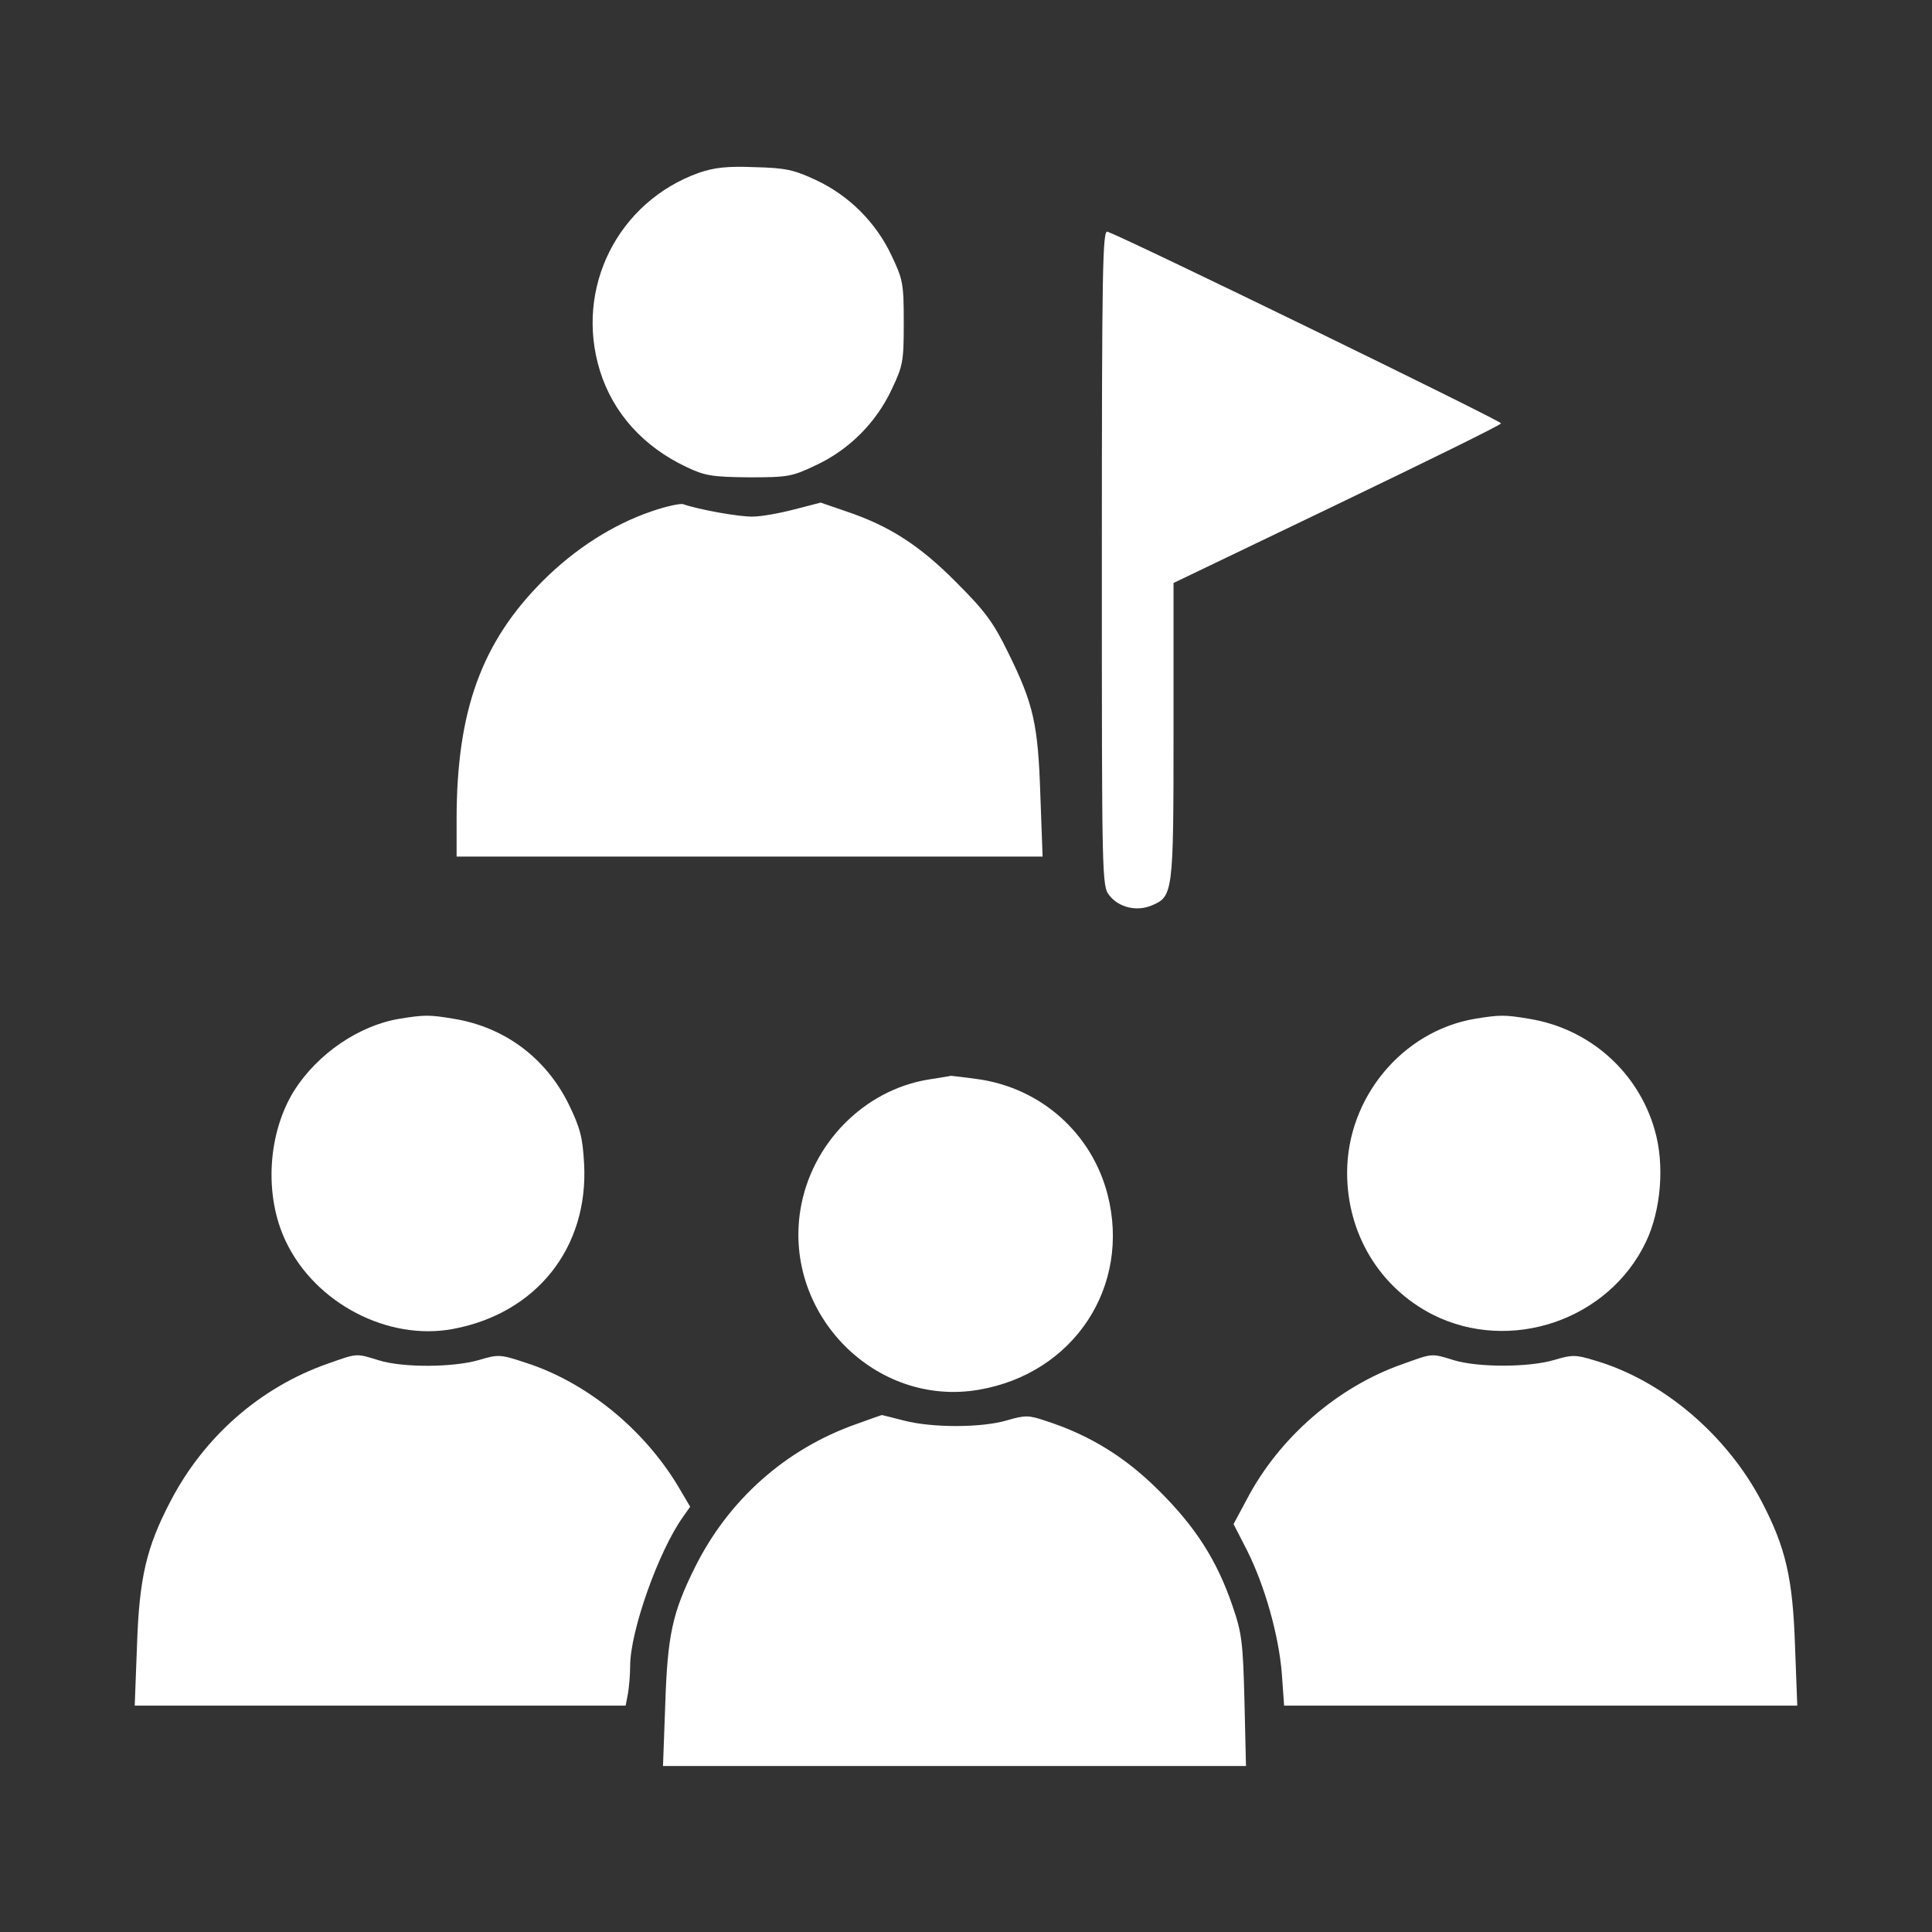
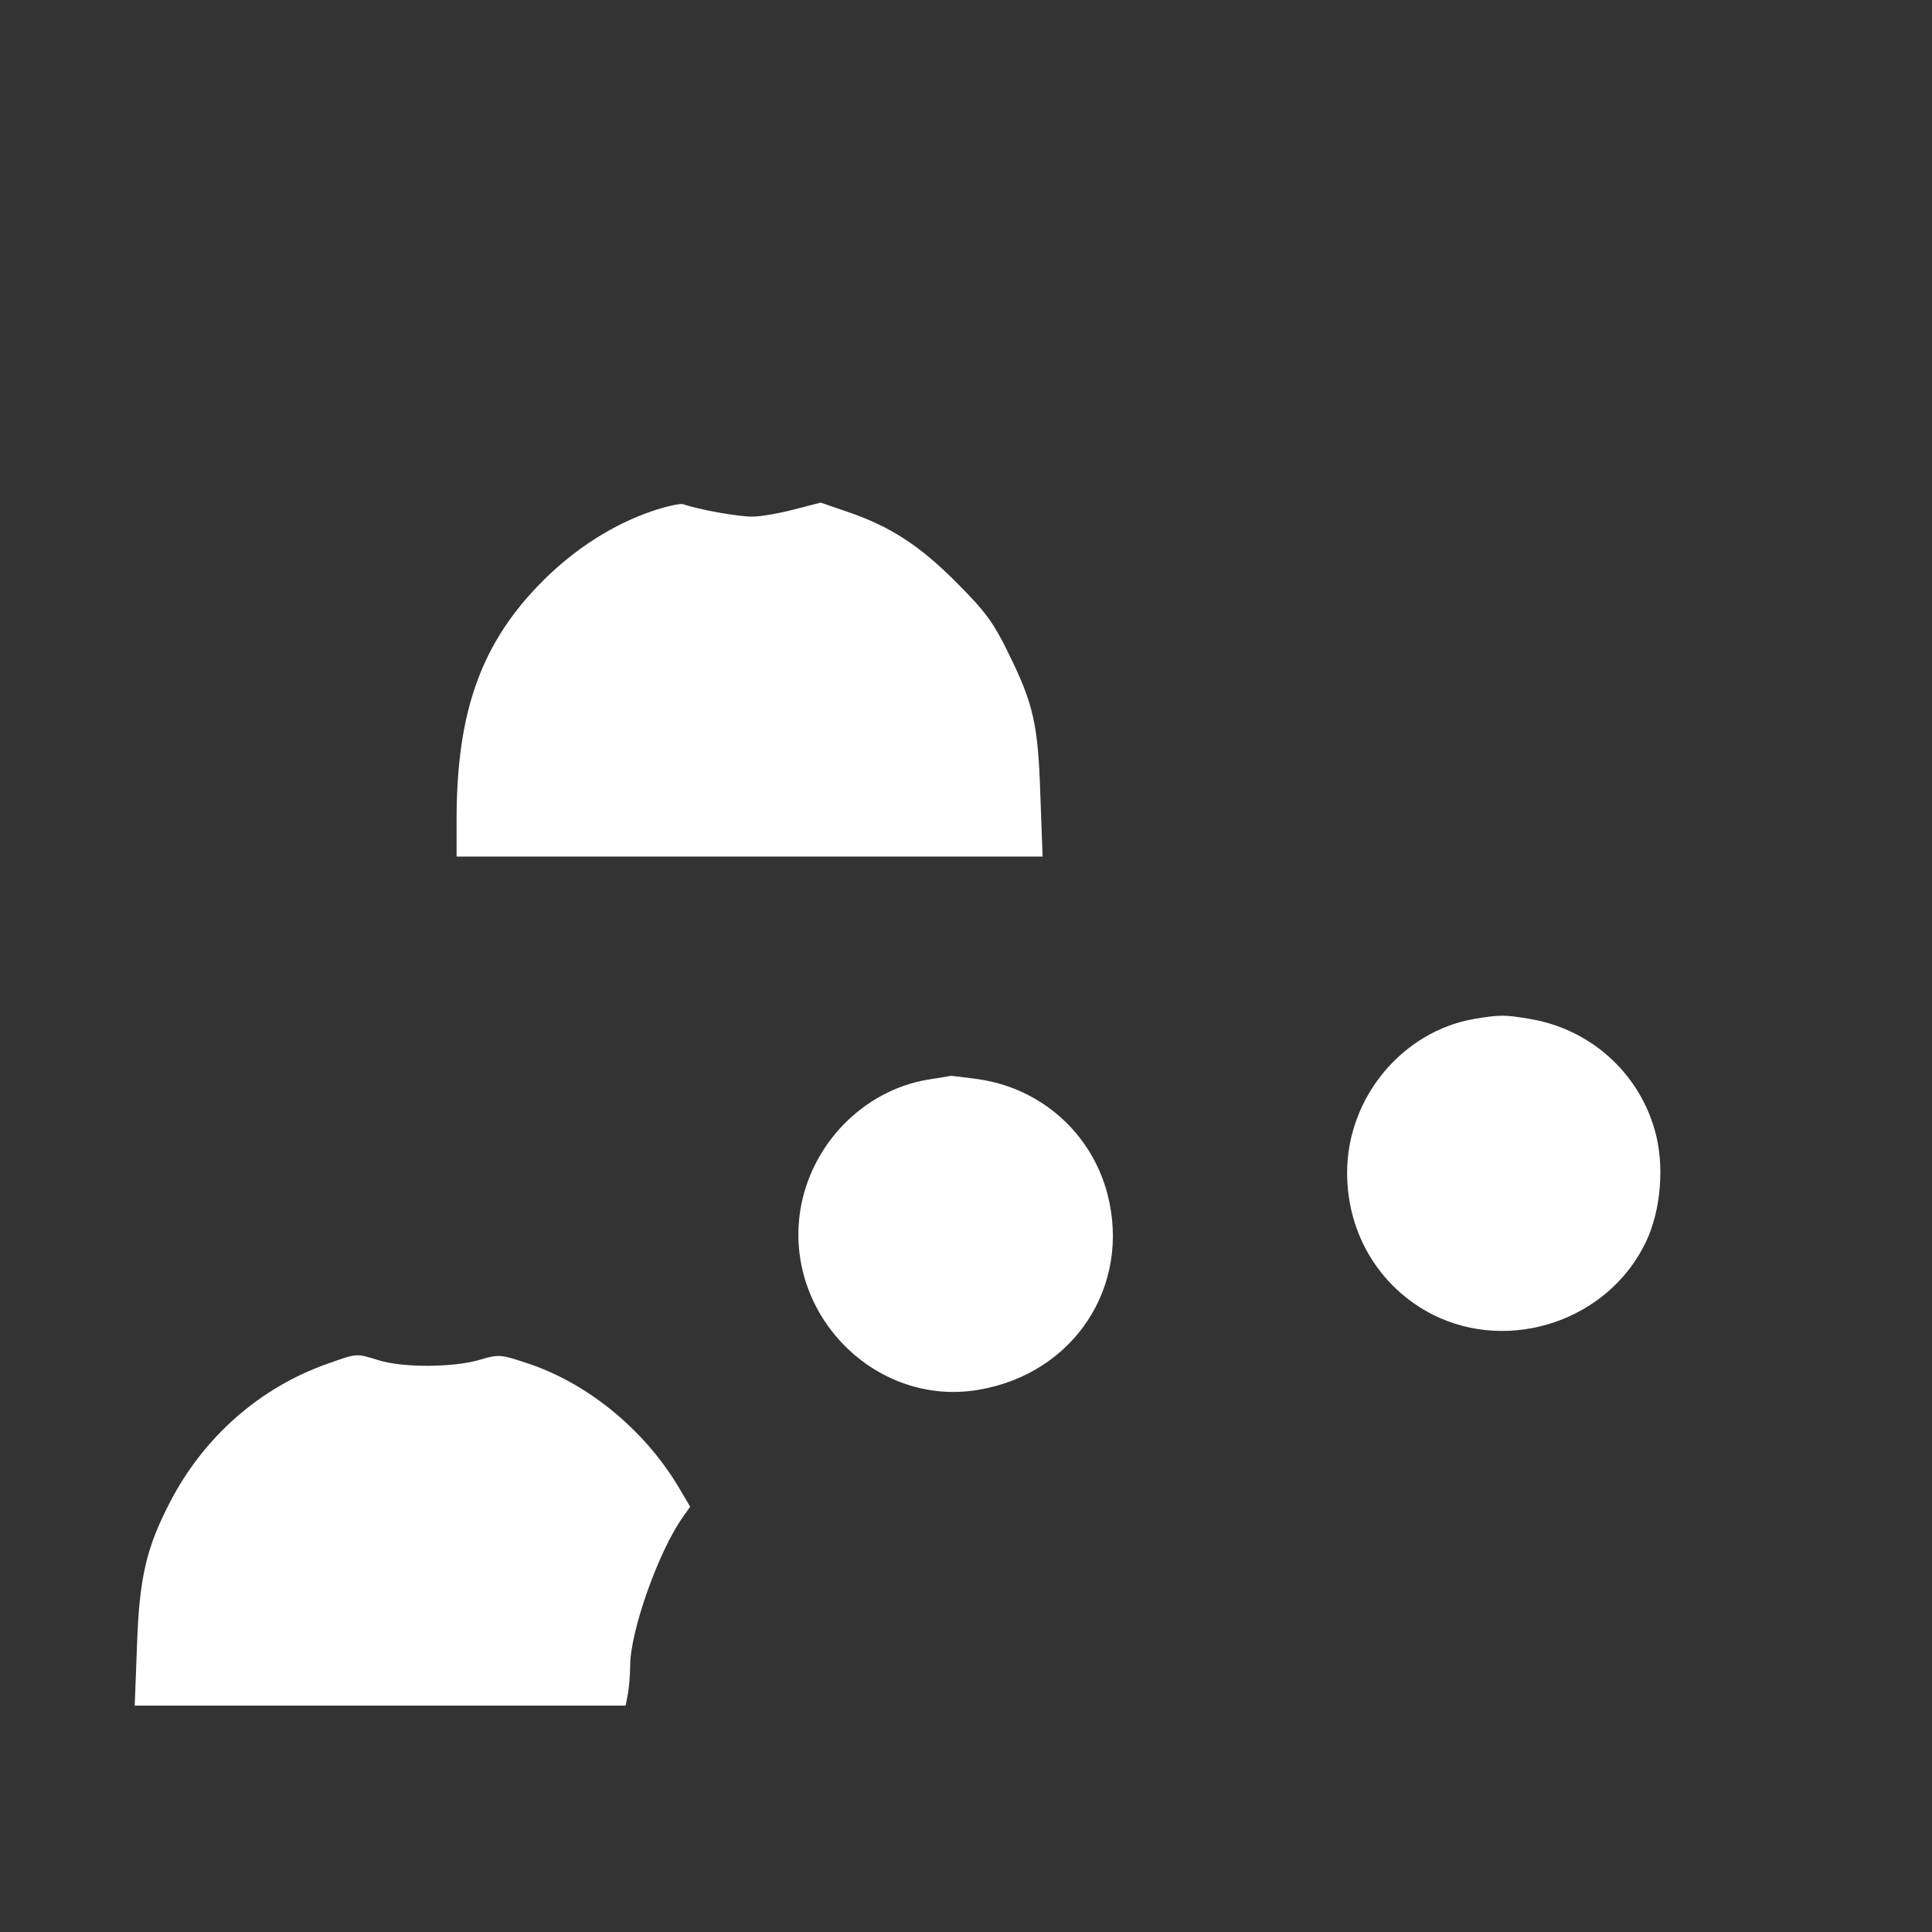
<svg xmlns="http://www.w3.org/2000/svg" width="60" height="60" viewBox="0 0 60 60" fill="none">
  <rect x="0" y="0" width="60" height="60" fill="#333333" stroke="none" />
-   <path d="M21.703 5.367C19.184 6.27 17.836 8.953 18.633 11.52C19.043 12.832 19.981 13.875 21.328 14.508C21.891 14.777 22.125 14.812 23.262 14.824C24.469 14.824 24.598 14.801 25.336 14.449C26.367 13.969 27.211 13.125 27.692 12.094C28.043 11.355 28.067 11.227 28.067 10.02C28.067 8.812 28.043 8.684 27.692 7.945C27.211 6.914 26.367 6.07 25.336 5.59C24.657 5.273 24.399 5.215 23.438 5.191C22.582 5.156 22.184 5.203 21.703 5.367Z" fill="white" />
-   <path d="M34.219 17.32C34.219 27.352 34.219 27.516 34.453 27.808C34.746 28.183 35.297 28.312 35.754 28.125C36.434 27.844 36.445 27.762 36.445 22.711V18.105L41.52 15.668C44.297 14.332 46.594 13.207 46.617 13.148C46.641 13.078 35.168 7.488 34.395 7.195C34.242 7.137 34.219 8.285 34.219 17.32Z" fill="white" />
  <path d="M20.238 15.879C19.031 16.289 17.848 17.051 16.863 18.035C14.953 19.945 14.18 22.078 14.18 25.453V26.602H23.273H32.379L32.309 24.691C32.238 22.488 32.098 21.867 31.312 20.273C30.855 19.336 30.598 18.984 29.707 18.094C28.57 16.945 27.633 16.336 26.273 15.879L25.488 15.609L24.668 15.82C24.223 15.938 23.637 16.043 23.379 16.043C22.957 16.055 21.668 15.82 21.211 15.656C21.117 15.633 20.672 15.727 20.238 15.879Z" fill="white" />
-   <path d="M12.398 31.64C11.144 31.851 9.879 32.719 9.152 33.844C8.308 35.18 8.191 37.137 8.883 38.566C9.797 40.476 12.047 41.648 14.062 41.273C16.652 40.793 18.281 38.754 18.14 36.141C18.094 35.32 18.023 35.039 17.66 34.289C16.945 32.847 15.668 31.898 14.098 31.64C13.336 31.512 13.183 31.512 12.398 31.64Z" fill="white" />
  <path d="M45.797 31.641C43.547 32.027 41.836 34.09 41.836 36.422C41.836 38.32 42.844 39.984 44.496 40.828C46.898 42.035 49.957 41.004 51.117 38.566C51.586 37.582 51.703 36.164 51.387 35.086C50.871 33.281 49.359 31.945 47.496 31.641C46.734 31.512 46.582 31.512 45.797 31.641Z" fill="white" />
  <path d="M28.828 33.527C26.824 33.855 25.184 35.531 24.855 37.582C24.34 40.828 27.199 43.711 30.398 43.16C33.352 42.656 35.133 39.949 34.395 37.09C33.902 35.191 32.332 33.797 30.387 33.516C29.953 33.457 29.566 33.41 29.531 33.41C29.496 33.422 29.18 33.469 28.828 33.527Z" fill="white" />
  <path d="M10.172 42.352C8.074 43.09 6.328 44.625 5.285 46.641C4.547 48.059 4.324 48.996 4.254 51.117L4.184 52.969H11.801H19.43L19.5 52.605C19.535 52.406 19.57 52.02 19.57 51.738C19.57 50.66 20.449 48.176 21.211 47.109L21.434 46.793L21.047 46.137C19.969 44.355 18.188 42.914 16.312 42.316C15.539 42.059 15.469 42.059 14.883 42.234C14.086 42.469 12.516 42.48 11.766 42.246C11.039 42.023 11.109 42.023 10.172 42.352Z" fill="white" />
-   <path d="M43.559 42.363C41.543 43.066 39.727 44.648 38.73 46.547L38.309 47.332L38.73 48.152C39.281 49.254 39.715 50.789 39.809 51.984L39.879 52.969H47.848H55.816L55.746 51.117C55.676 48.996 55.453 48.059 54.715 46.641C53.625 44.555 51.621 42.855 49.512 42.246C48.938 42.07 48.82 42.07 48.27 42.234C47.484 42.469 45.914 42.469 45.164 42.246C44.438 42.023 44.508 42.023 43.559 42.363Z" fill="white" />
-   <path d="M26.59 44.227C24.398 45 22.617 46.582 21.574 48.691C20.883 50.086 20.73 50.777 20.66 52.934L20.59 54.844H29.648H38.695L38.648 52.828C38.602 51 38.566 50.707 38.273 49.863C37.793 48.457 37.125 47.414 35.988 46.289C34.945 45.246 33.832 44.566 32.496 44.133C31.945 43.945 31.84 43.945 31.277 44.109C30.492 44.344 28.957 44.344 28.09 44.121C27.715 44.027 27.398 43.945 27.387 43.945C27.375 43.945 27.012 44.074 26.59 44.227Z" fill="white" />
</svg>